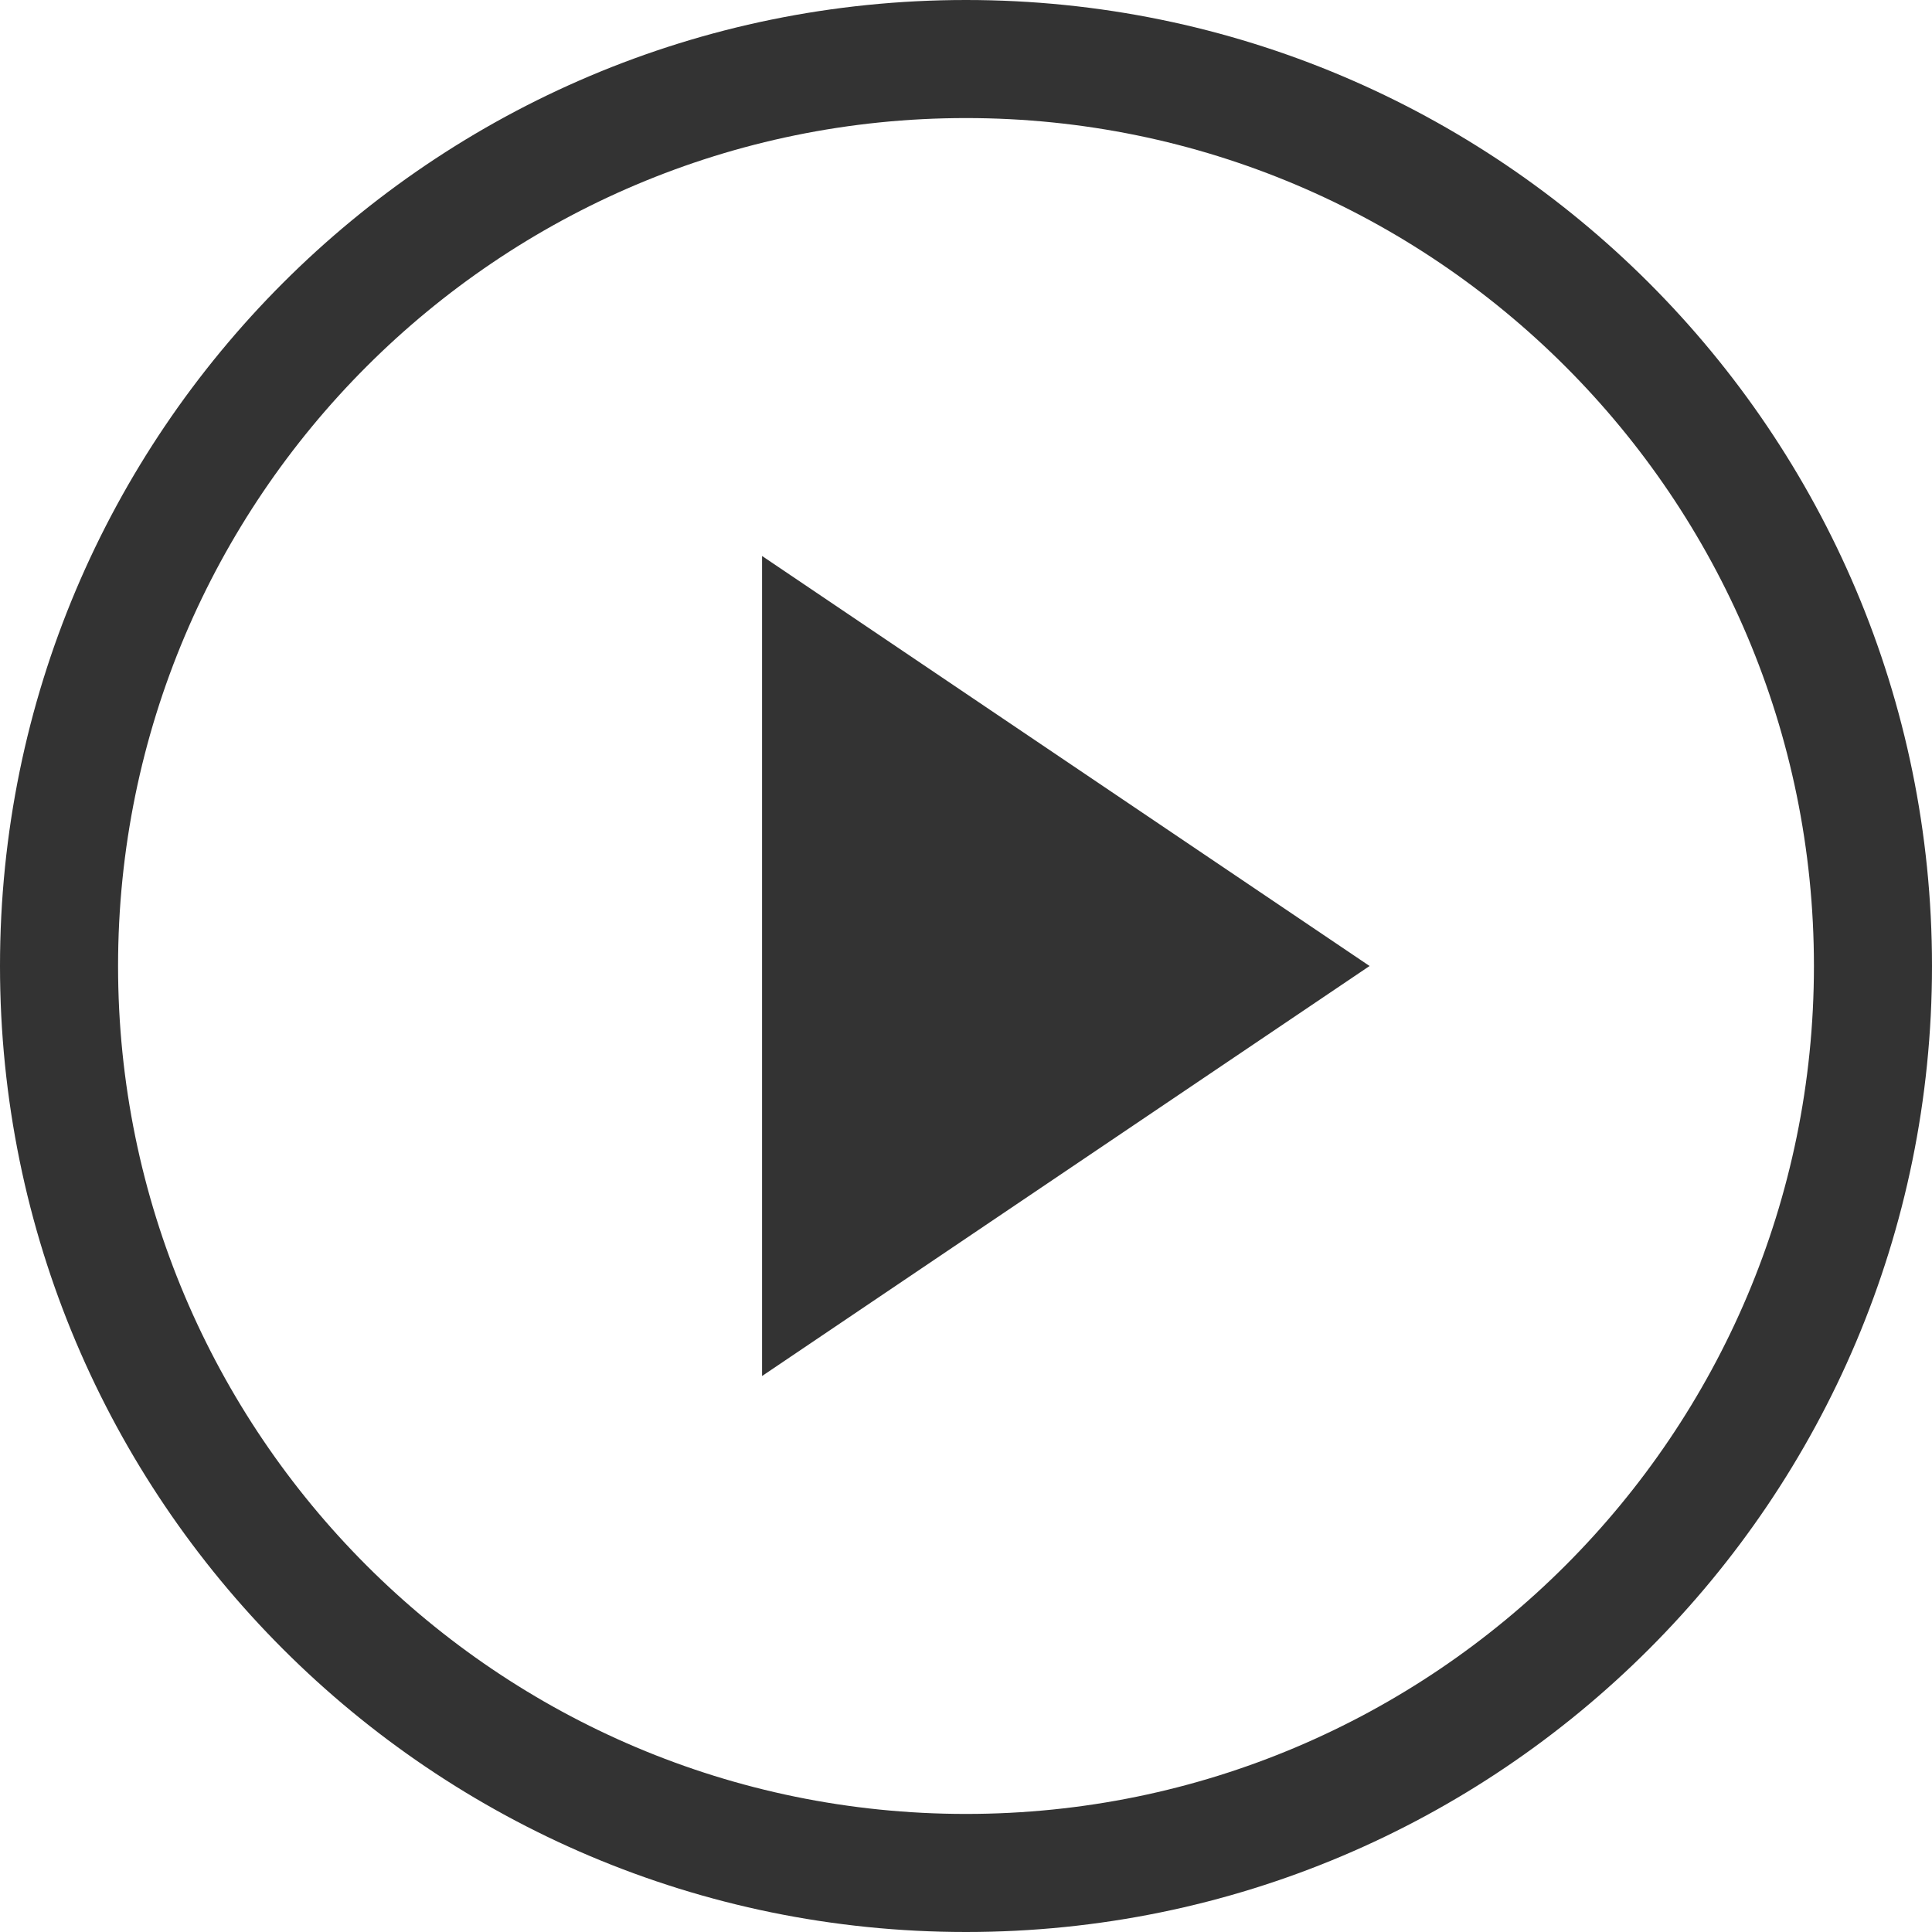
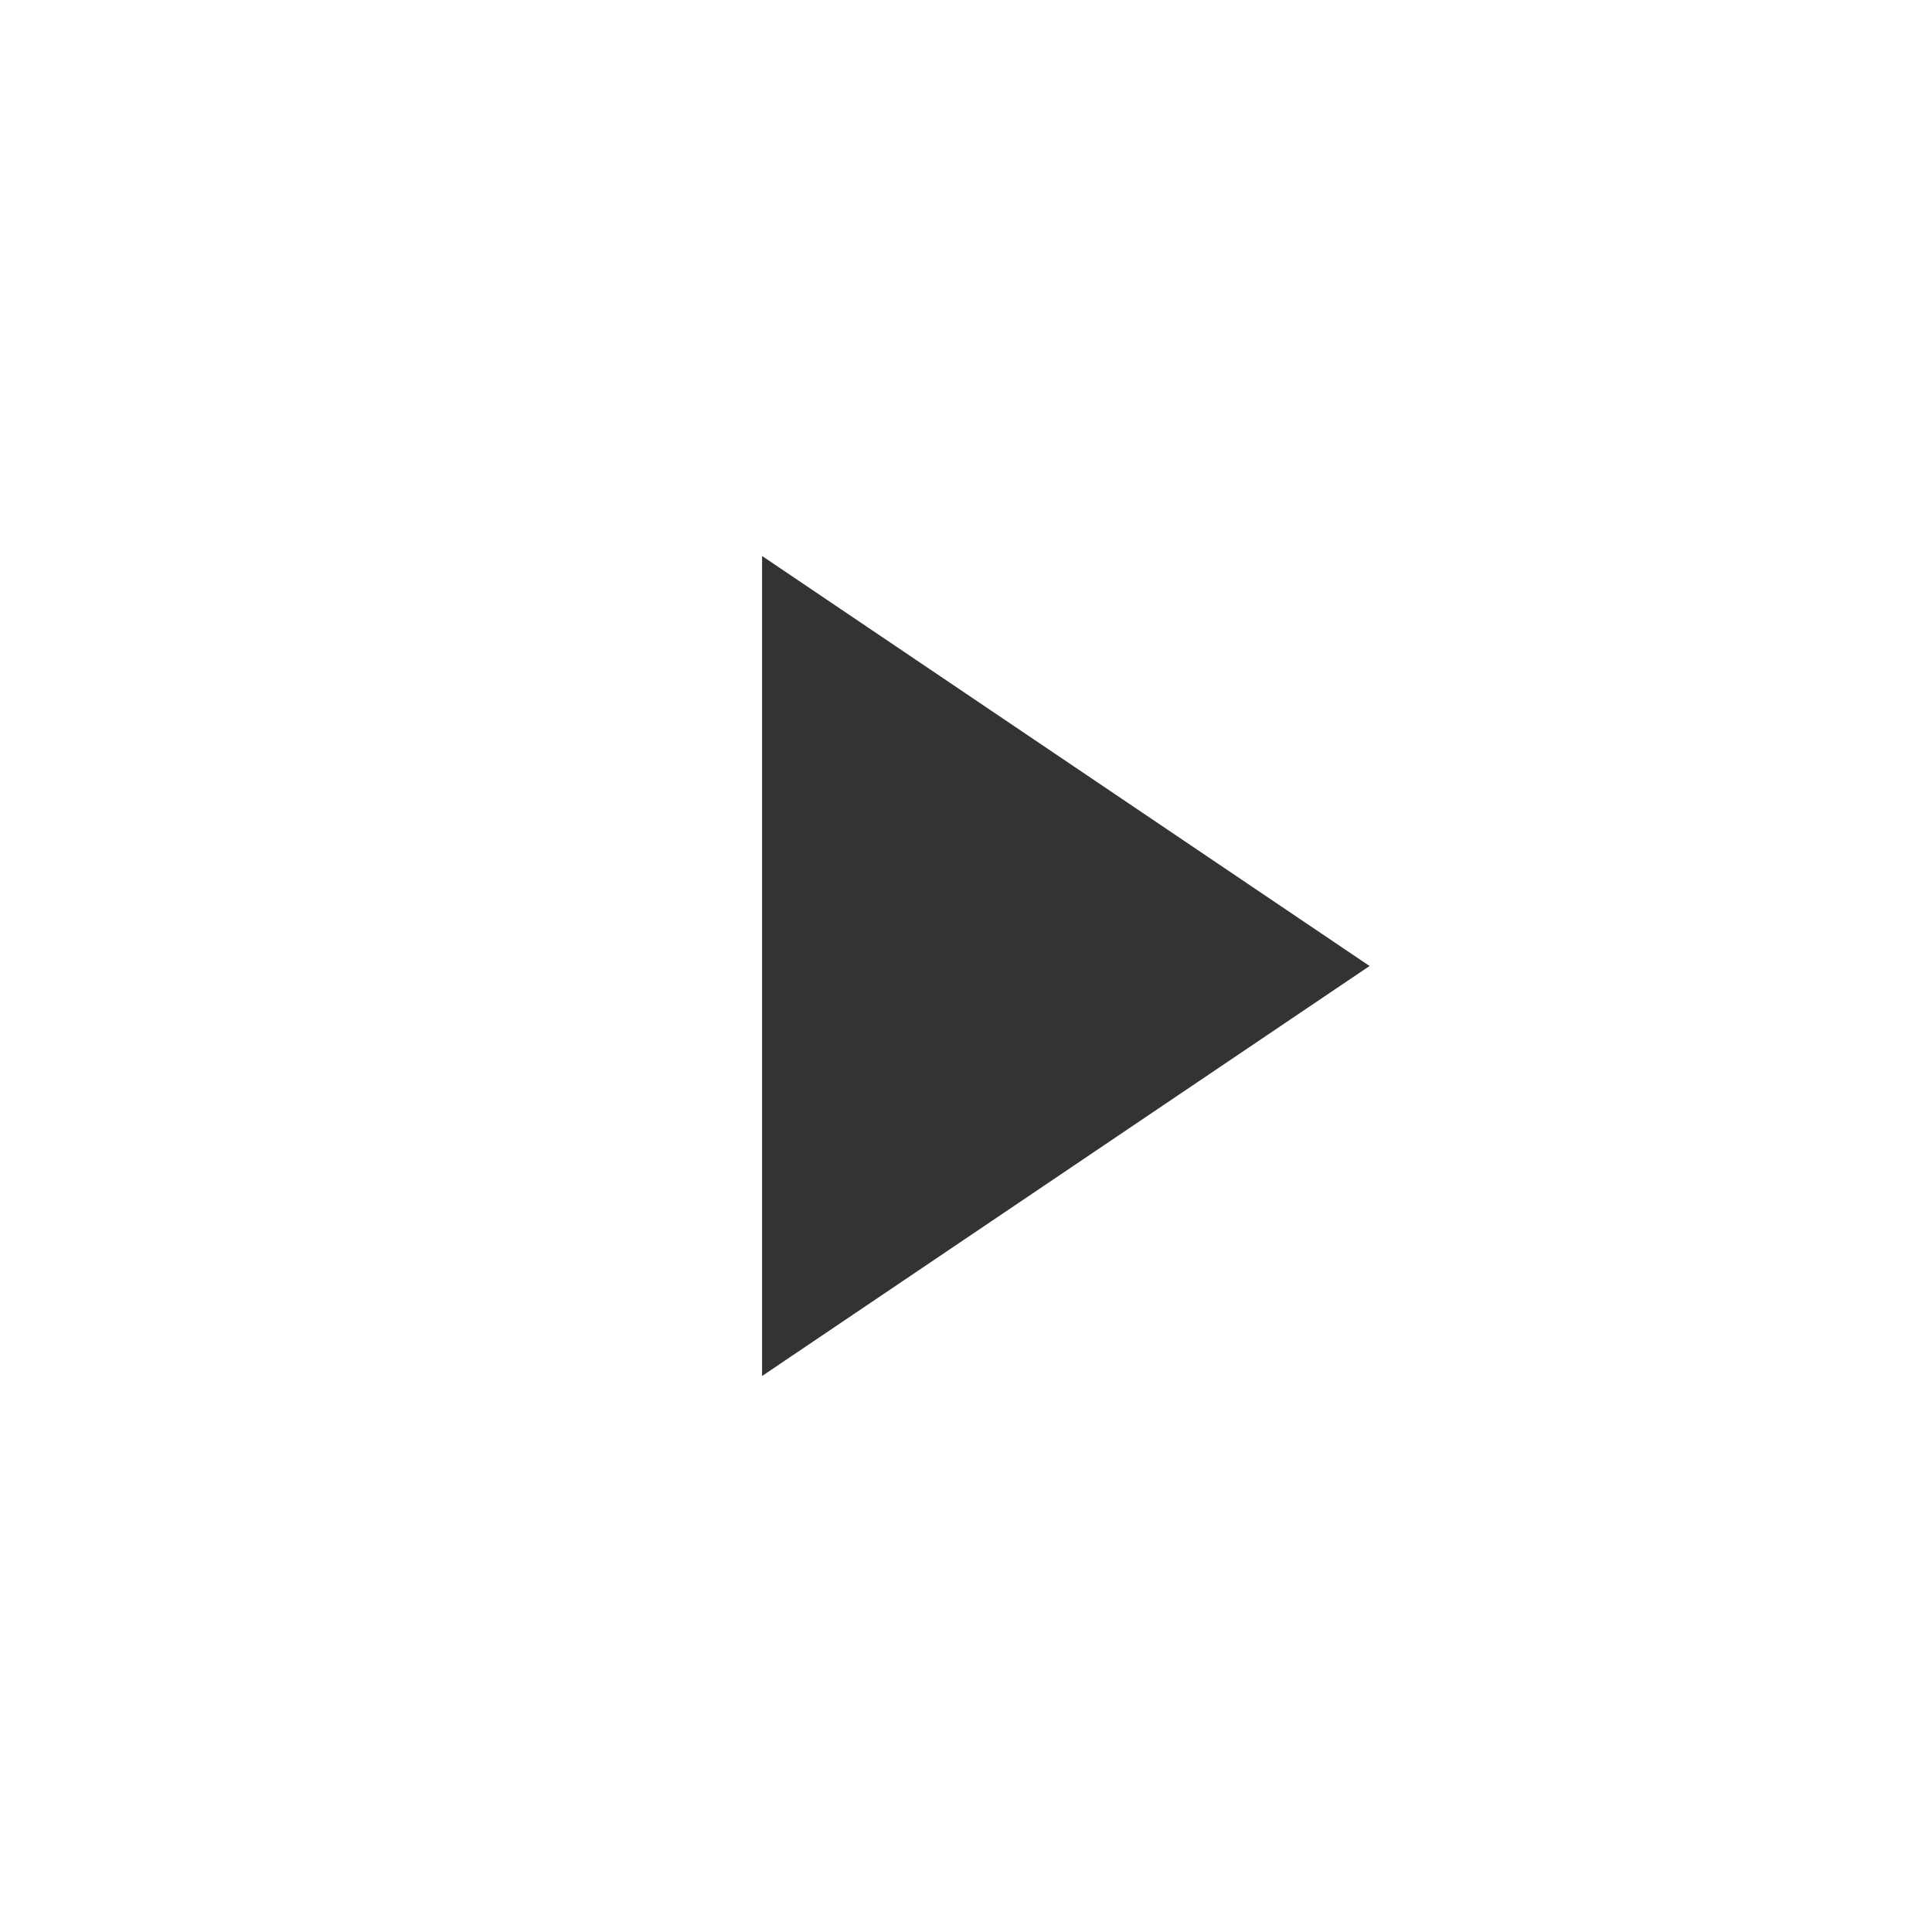
<svg xmlns="http://www.w3.org/2000/svg" id="_レイヤー_1" data-name="レイヤー 1" viewBox="0 0 18 18">
  <defs>
    <style>
      .cls-1 {
        fill: #333;
      }
    </style>
  </defs>
-   <path class="cls-1" d="M9,1.1c4.36,0,7.9,3.54,7.9,7.9s-3.54,7.9-7.9,7.9S1.1,13.36,1.1,9,4.64,1.1,9,1.1M9,0C4.03,0,0,4.03,0,9s4.03,9,9,9,9-4.03,9-9S13.97,0,9,0h0Z" />
  <polygon class="cls-1" points="12.76 9 7.1 5.18 7.1 12.82 12.76 9" />
</svg>